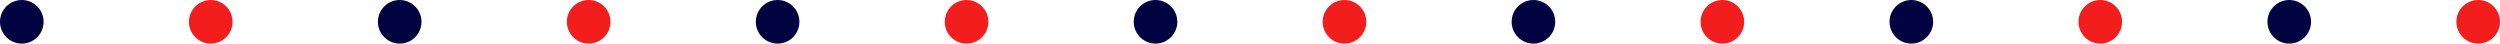
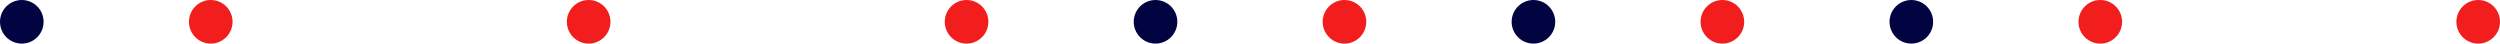
<svg xmlns="http://www.w3.org/2000/svg" width="344" height="6" viewBox="0 0 344 6" fill="none">
  <circle cx="3" cy="3" r="3" fill="#010440" />
  <circle cx="29" cy="3" r="3" fill="#F21D1D" />
-   <circle cx="55" cy="3" r="3" fill="#010440" />
  <circle cx="81" cy="3" r="3" fill="#F21D1D" />
-   <circle cx="107" cy="3" r="3" fill="#010440" />
  <circle cx="133" cy="3" r="3" fill="#F21D1D" />
  <circle cx="159" cy="3" r="3" fill="#010440" />
  <circle cx="185" cy="3" r="3" fill="#F21D1D" />
  <circle cx="211" cy="3" r="3" fill="#010440" />
  <circle cx="237" cy="3" r="3" fill="#F21D1D" />
  <circle cx="263" cy="3" r="3" fill="#010440" />
  <circle cx="289" cy="3" r="3" fill="#F21D1D" />
-   <circle cx="315" cy="3" r="3" fill="#010440" />
  <circle cx="341" cy="3" r="3" fill="#F21D1D" />
</svg>